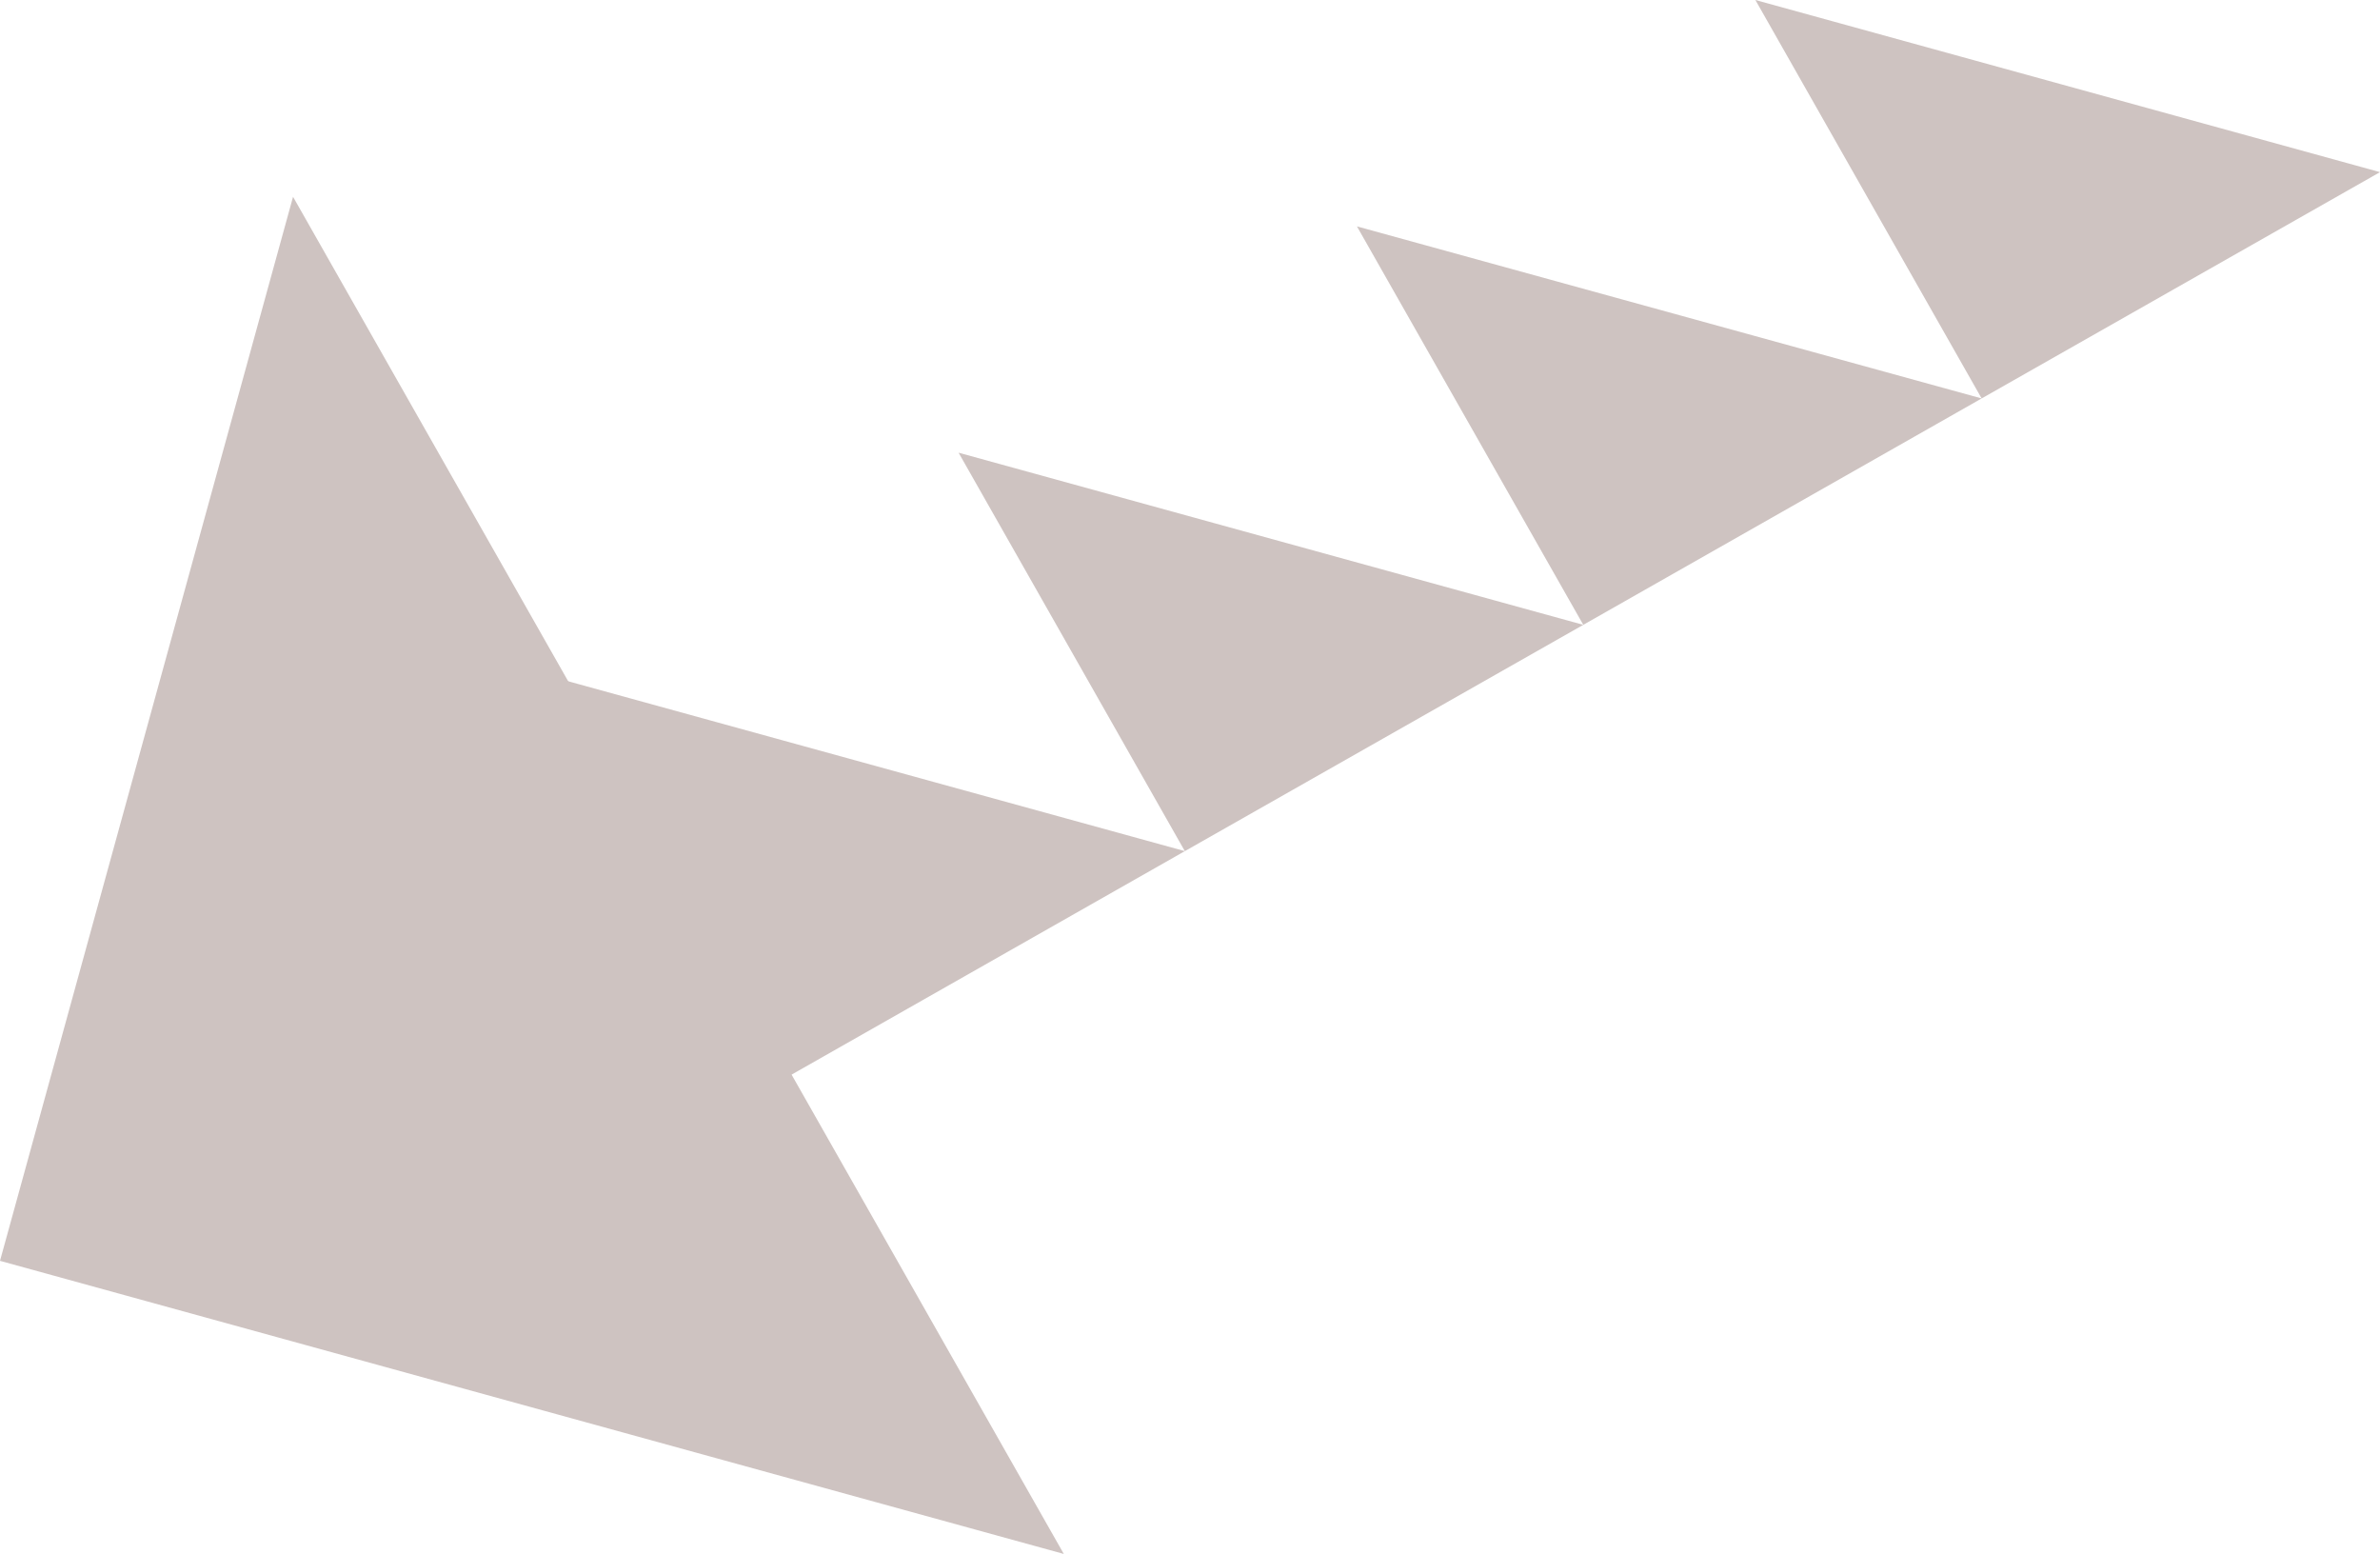
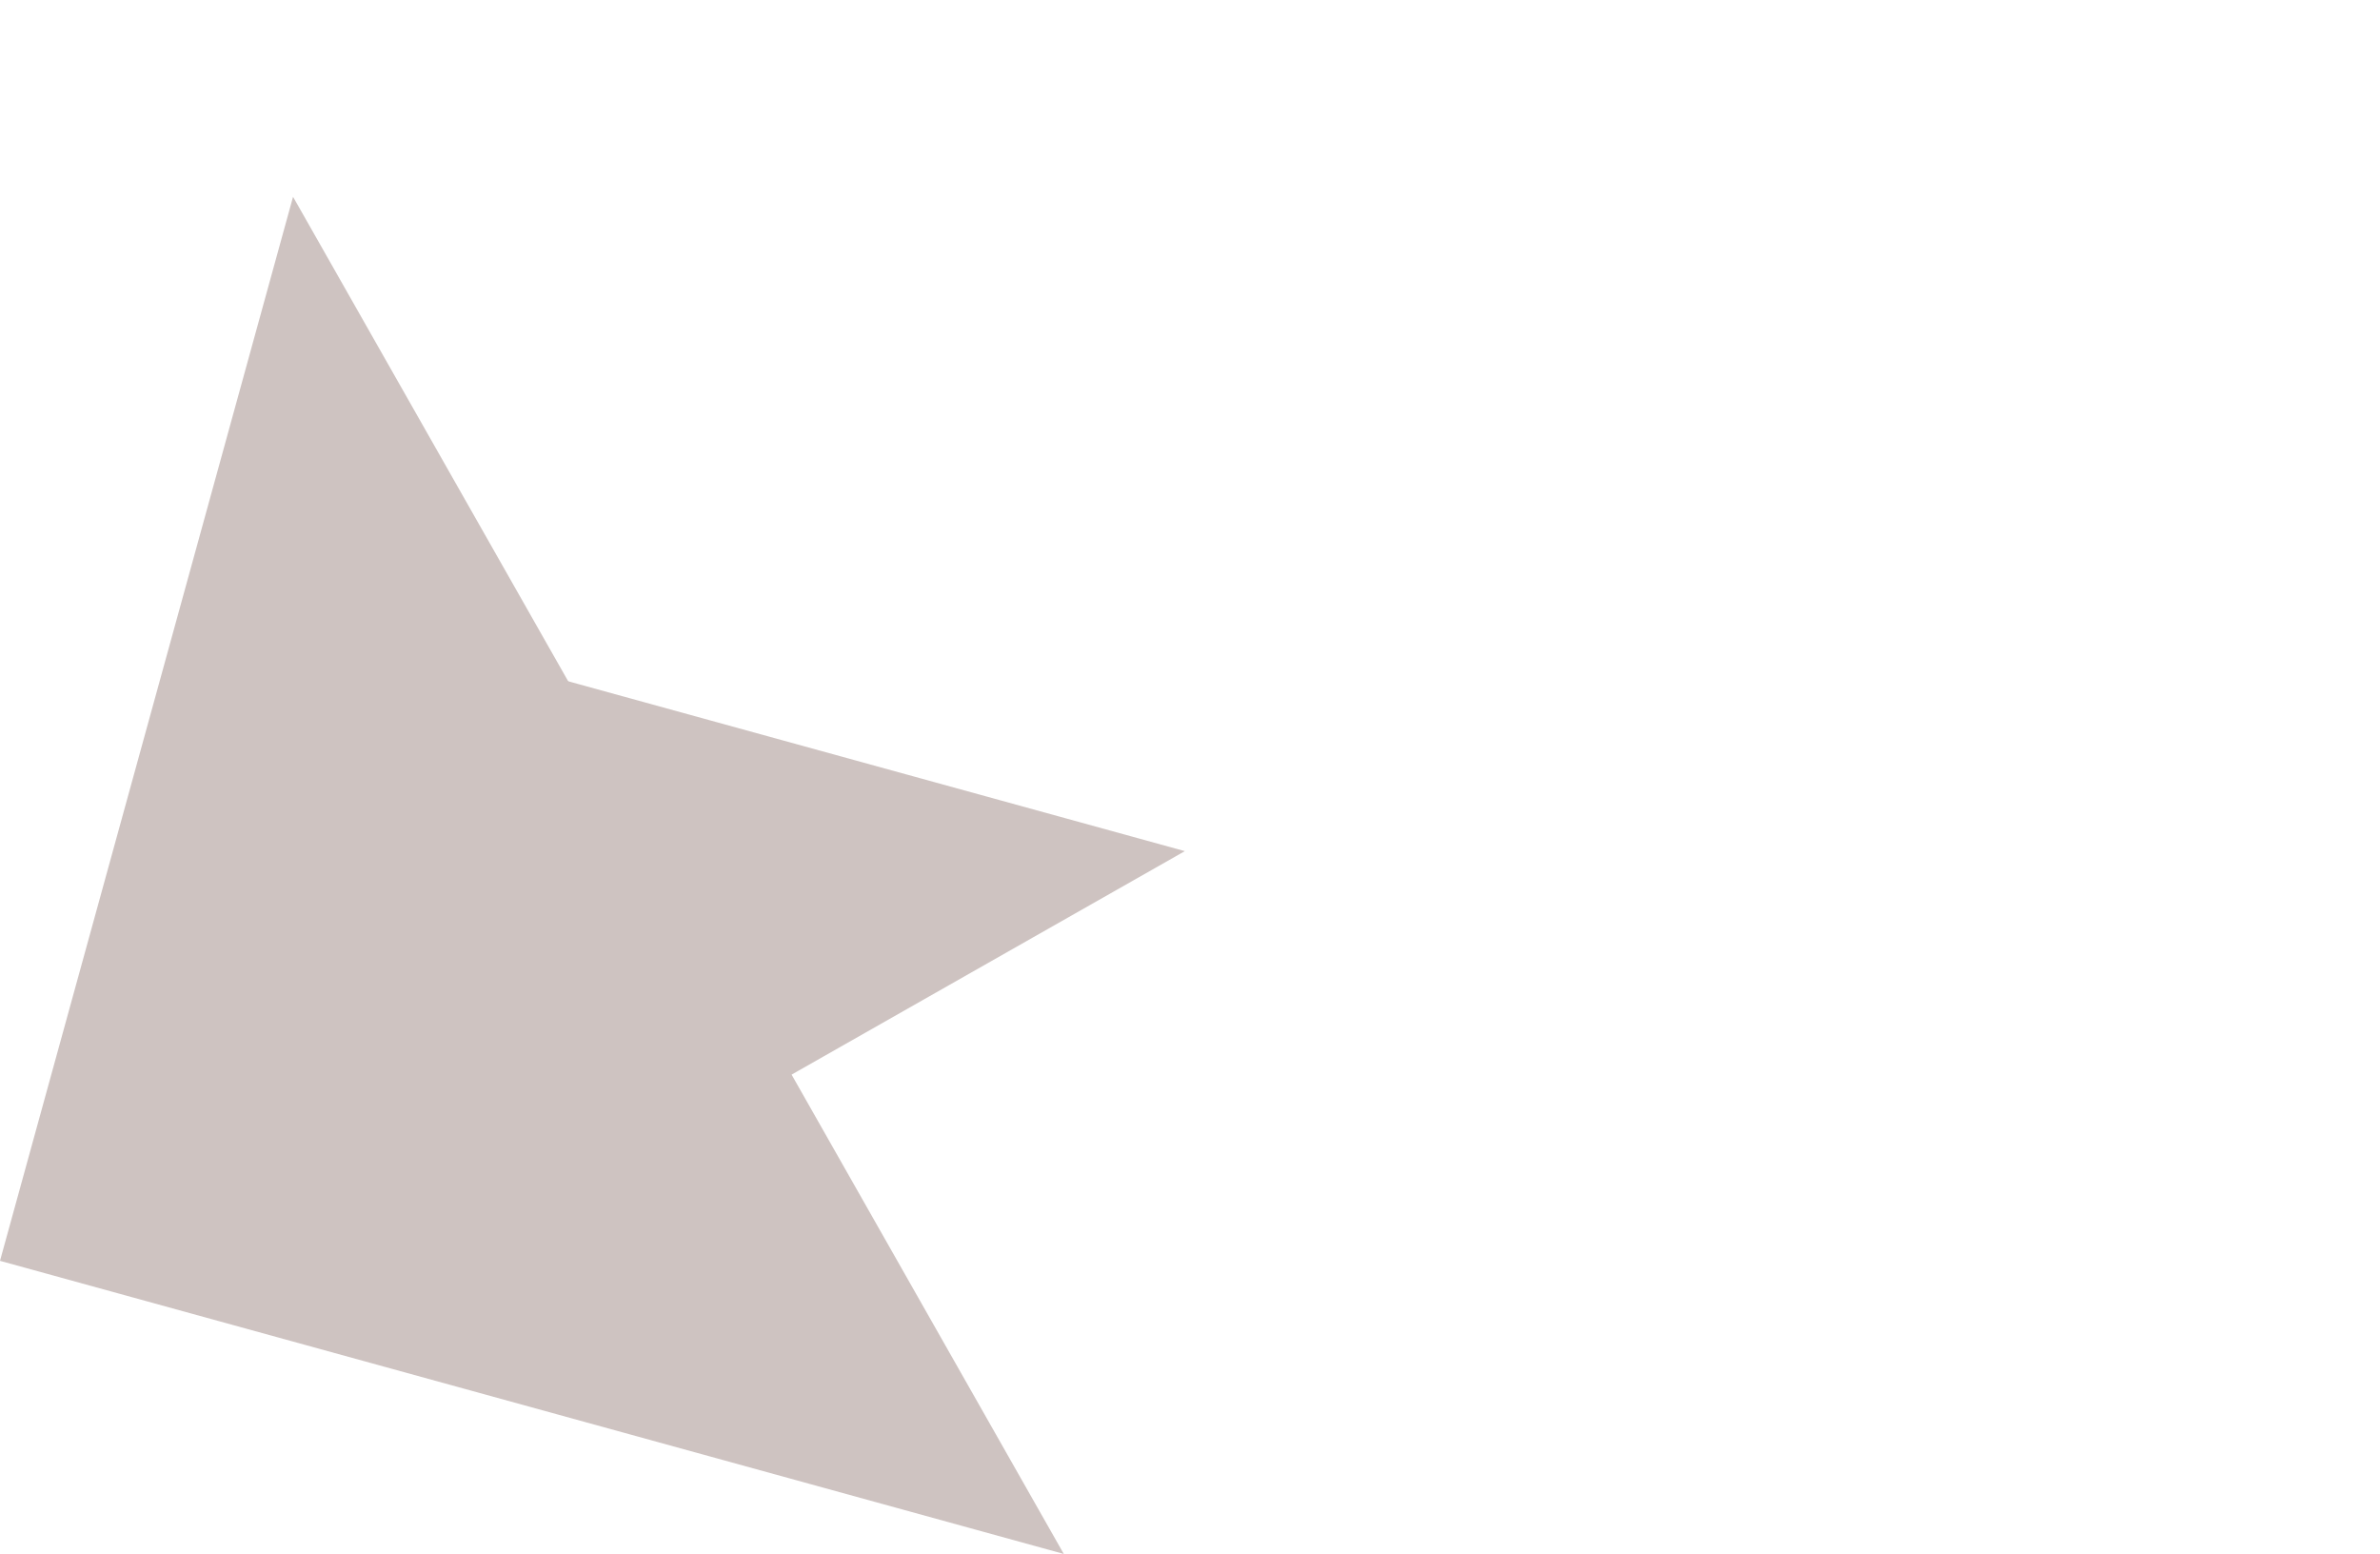
<svg xmlns="http://www.w3.org/2000/svg" id="Layer_2" viewBox="0 0 255.83 167">
  <defs>
    <style>.cls-1{fill:#cec3c1;}</style>
  </defs>
  <g id="Layer_1-2">
    <g>
      <polygon class="cls-1" points="31.5 21.15 0 135.5 114.35 167 31.5 21.15" />
      <g>
        <polygon class="cls-1" points="60.22 72.98 84.54 115.8 127.36 91.47 60.22 72.98" />
-         <polygon class="cls-1" points="103.04 48.65 127.36 91.47 170.19 67.15 103.04 48.65" />
-         <polygon class="cls-1" points="145.86 24.33 170.19 67.15 213.01 42.82 145.86 24.33" />
-         <polygon class="cls-1" points="188.69 0 213.01 42.82 255.83 18.5 188.69 0" />
      </g>
    </g>
  </g>
</svg>